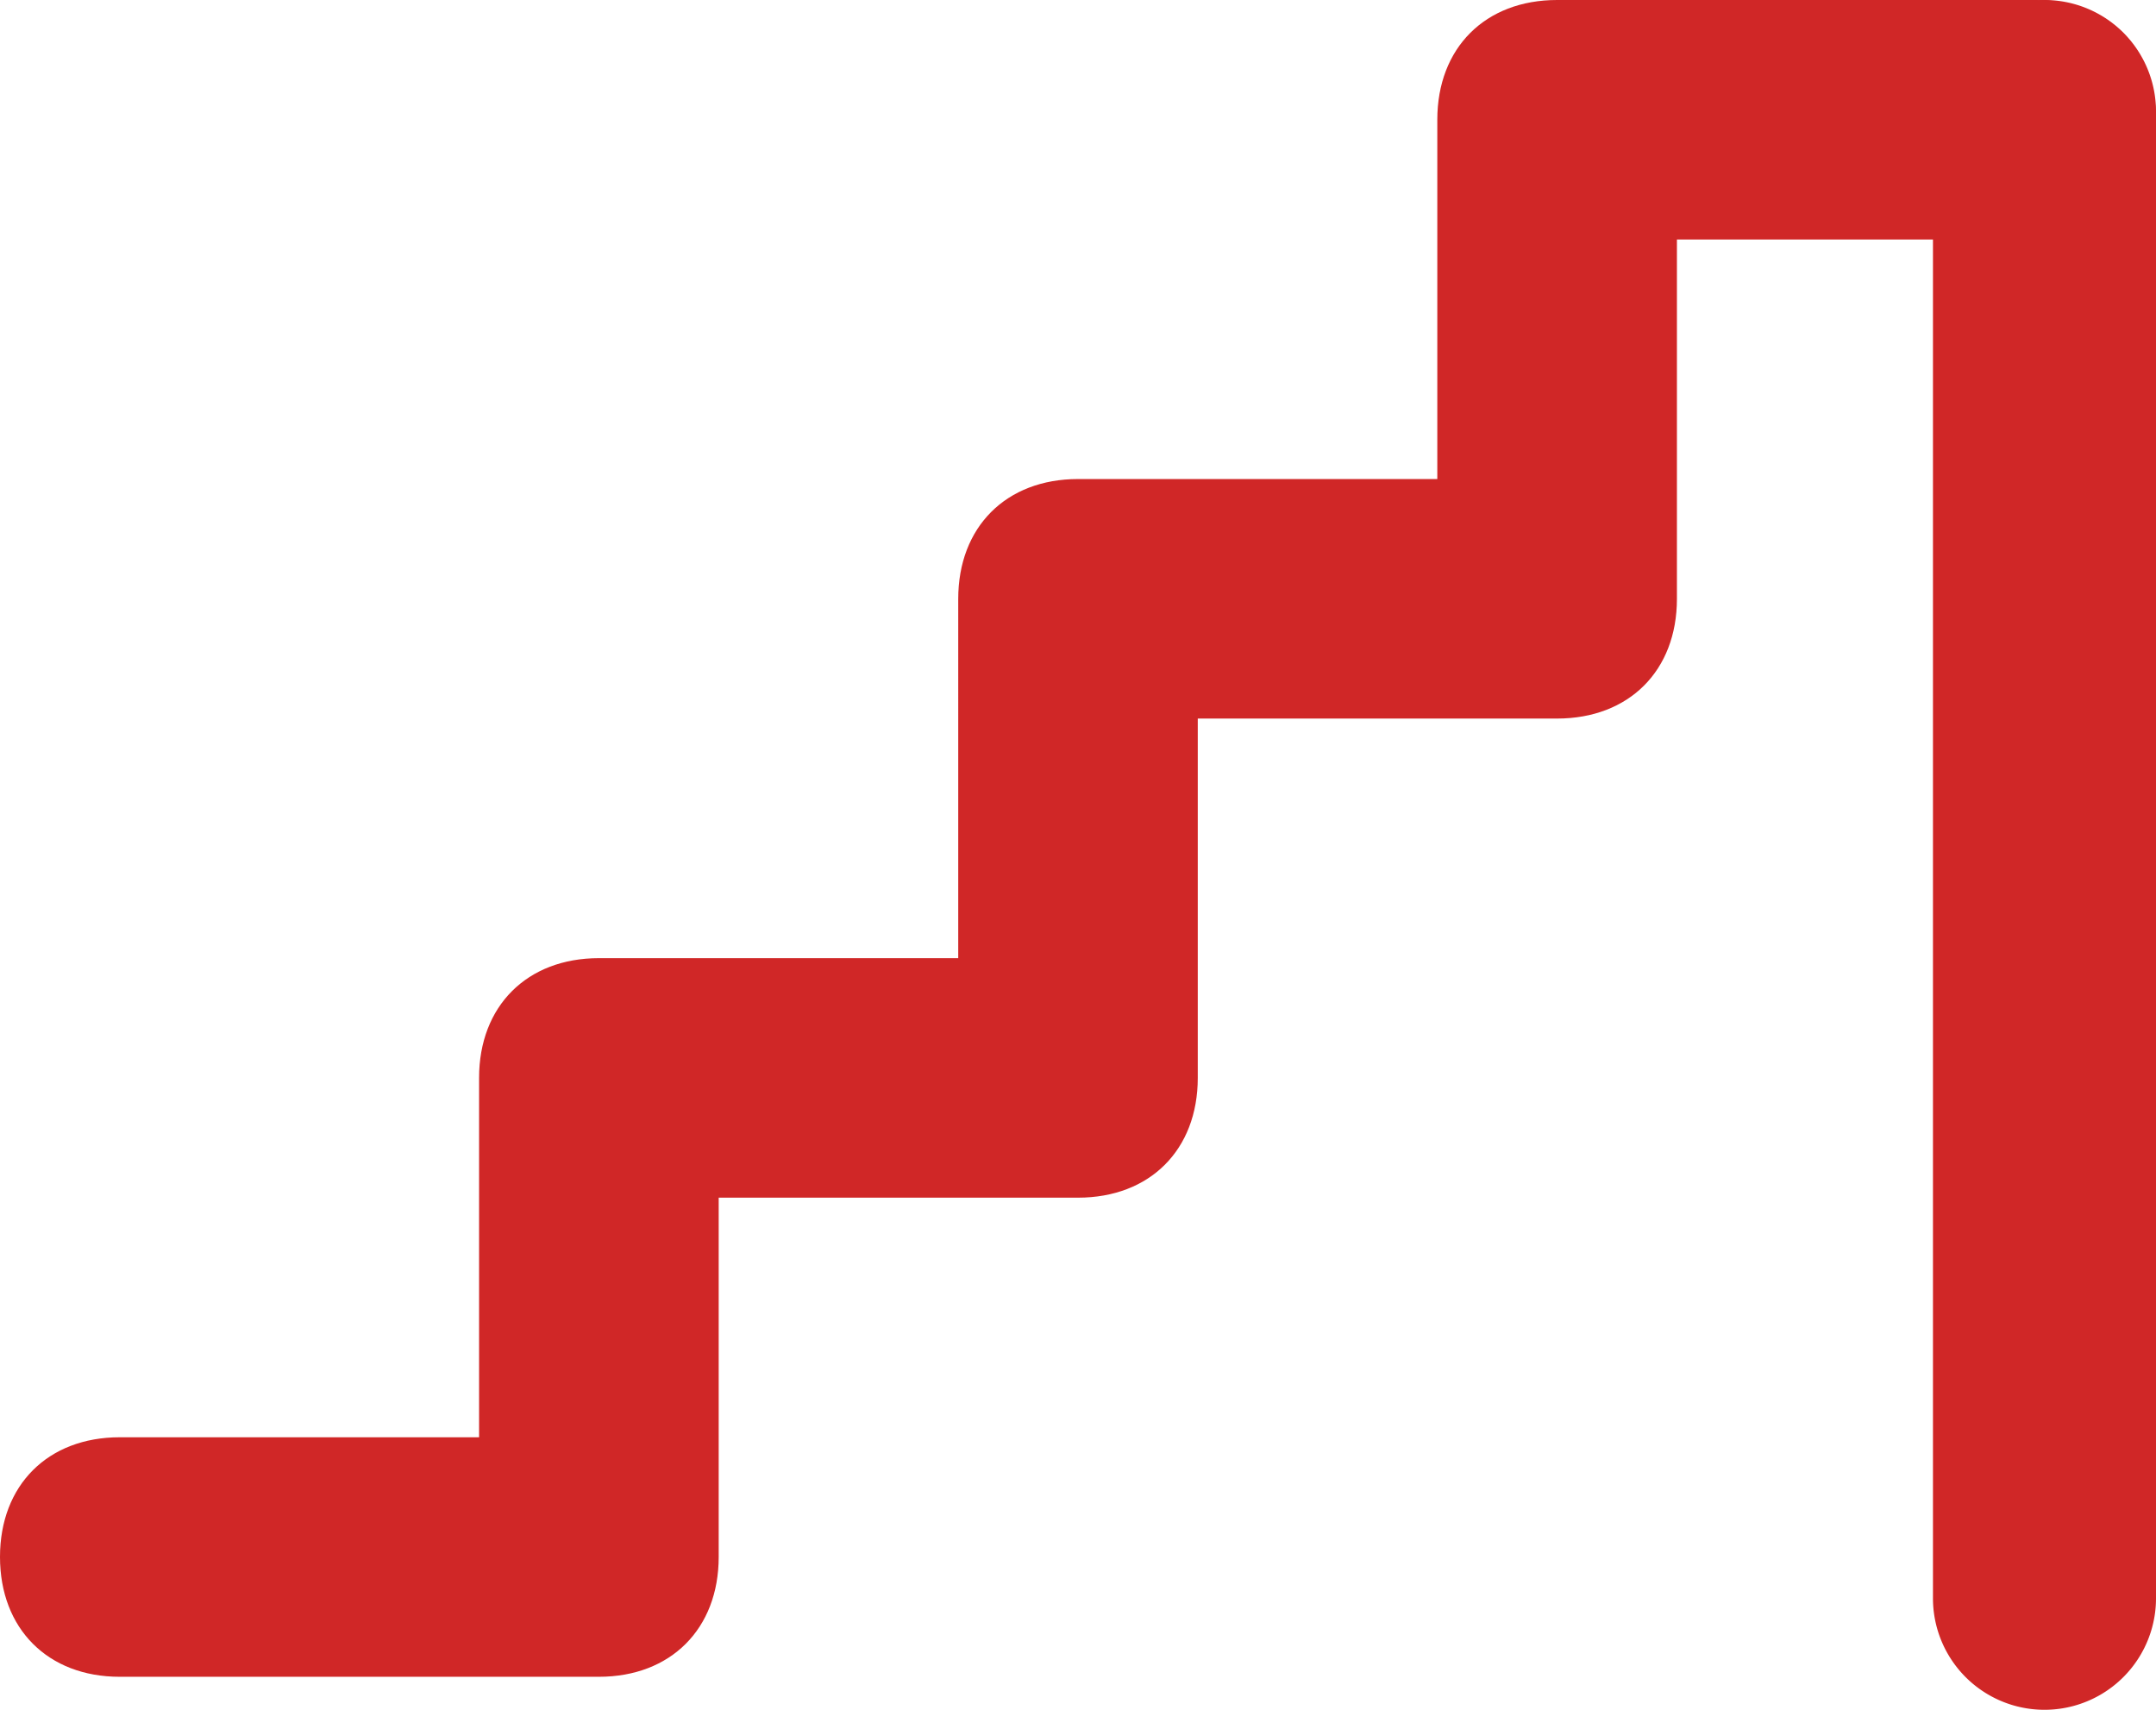
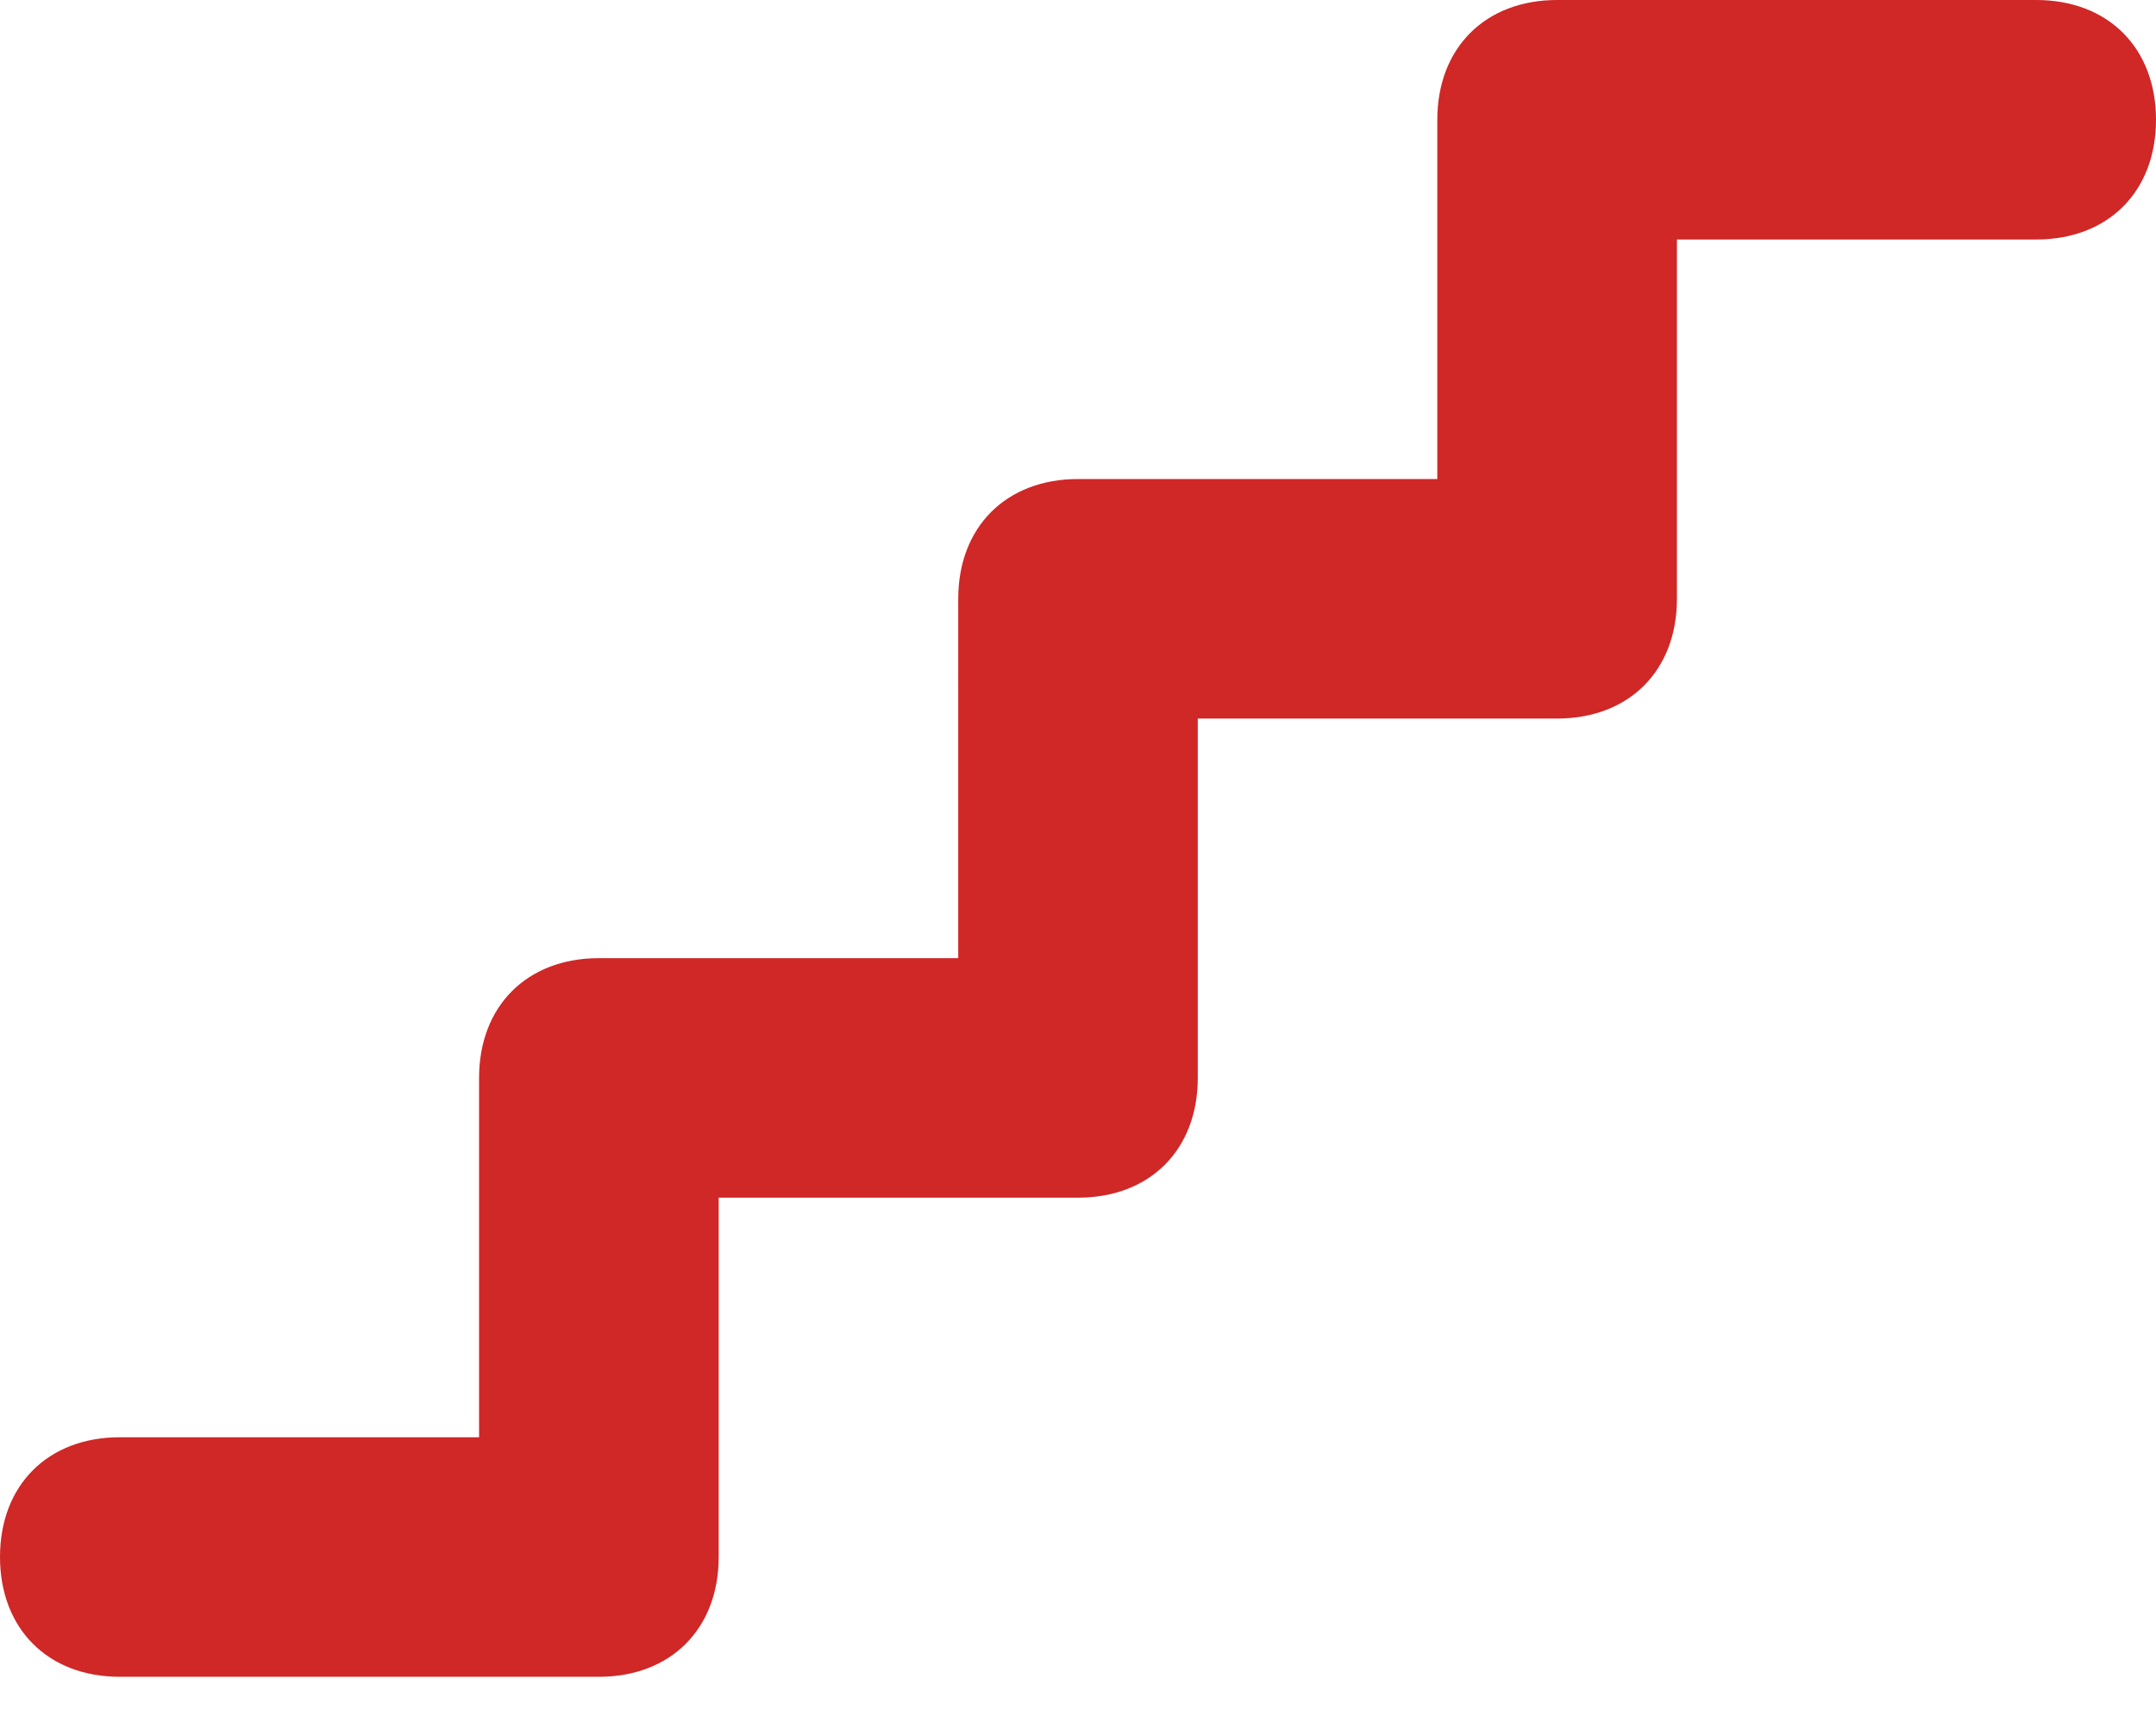
<svg xmlns="http://www.w3.org/2000/svg" width="29" height="23" fill="none">
  <path d="M8.056 22.556H1.61C.644 22.556 0 21.91 0 20.944c0-.966.644-1.61 1.611-1.61h4.833V14.5c0-.967.645-1.611 1.612-1.611h4.833V8.056c0-.967.644-1.612 1.611-1.612h4.833V1.611c0-.967.645-1.611 1.611-1.611h6.445C28.356 0 29 .644 29 1.611s-.644 1.611-1.611 1.611h-4.833v4.834c0 .966-.645 1.61-1.612 1.61h-4.833V14.5c0 .967-.644 1.611-1.611 1.611H9.667v4.833c0 .967-.645 1.612-1.611 1.612Z" fill="#D02727" />
-   <path d="M26 1.5a1.5 1.5 0 0 1 3 0v20a1.5 1.5 0 0 1-3 0v-20Z" fill="#D02727" />
</svg>